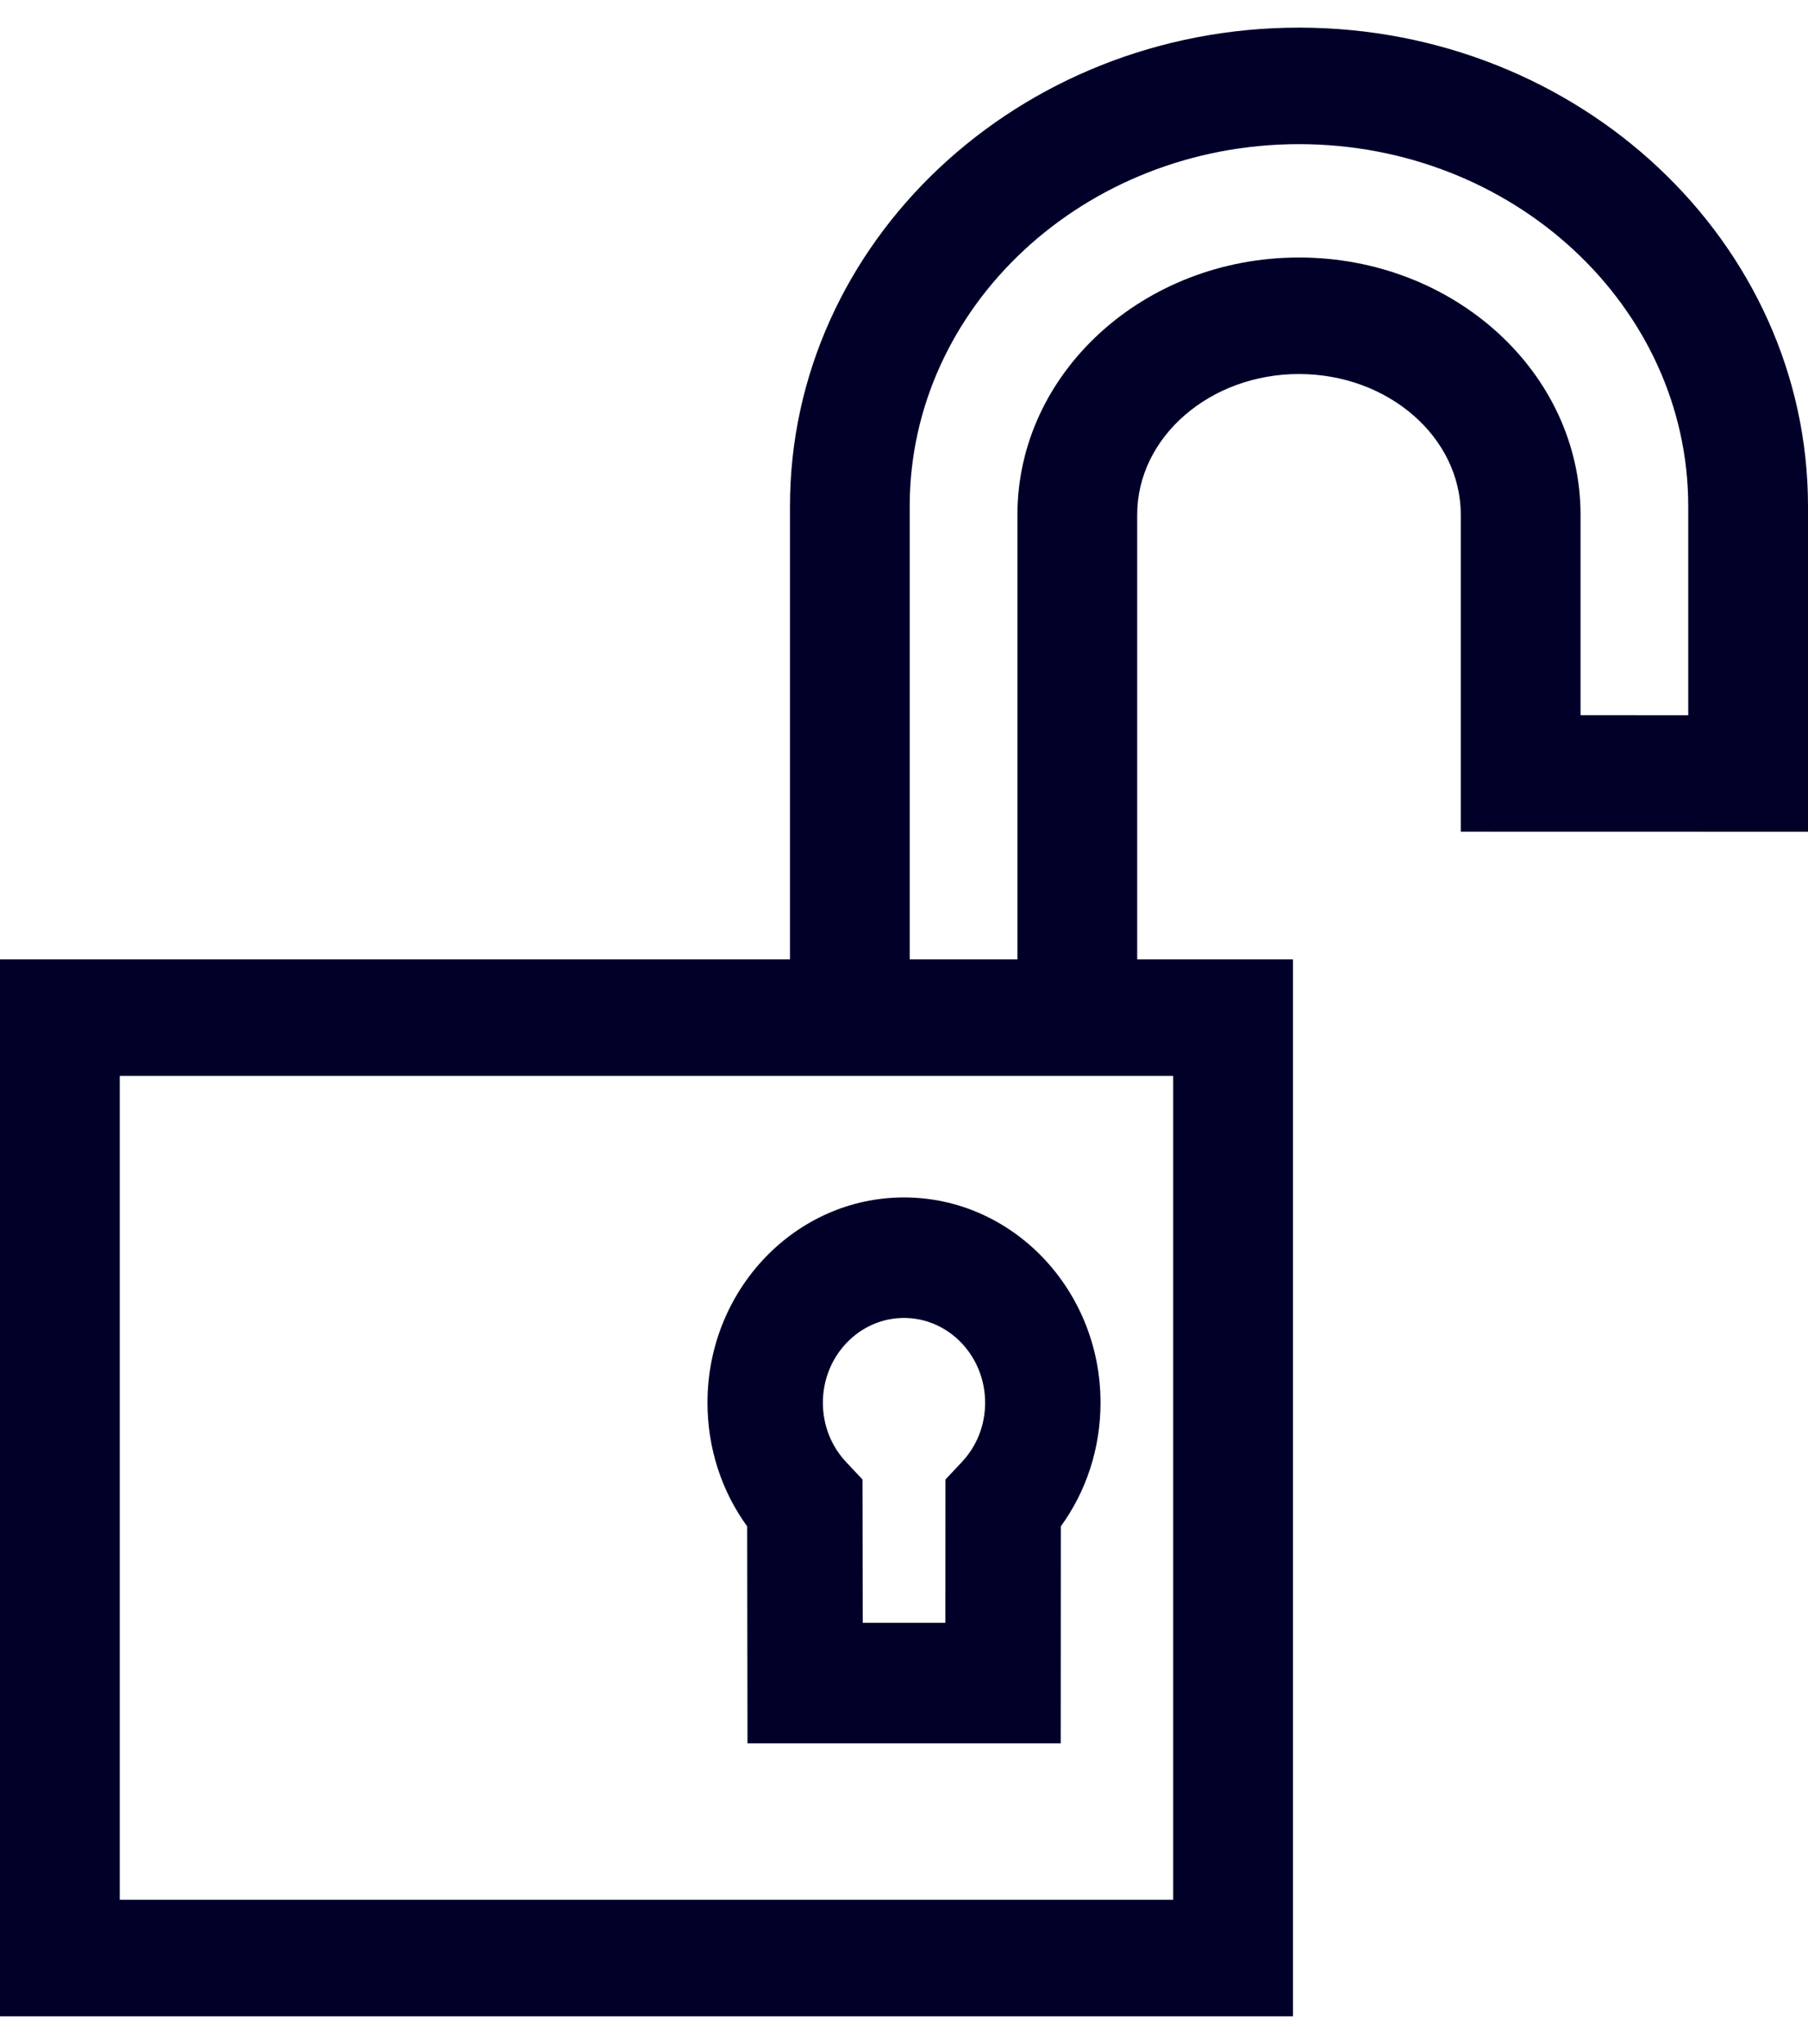
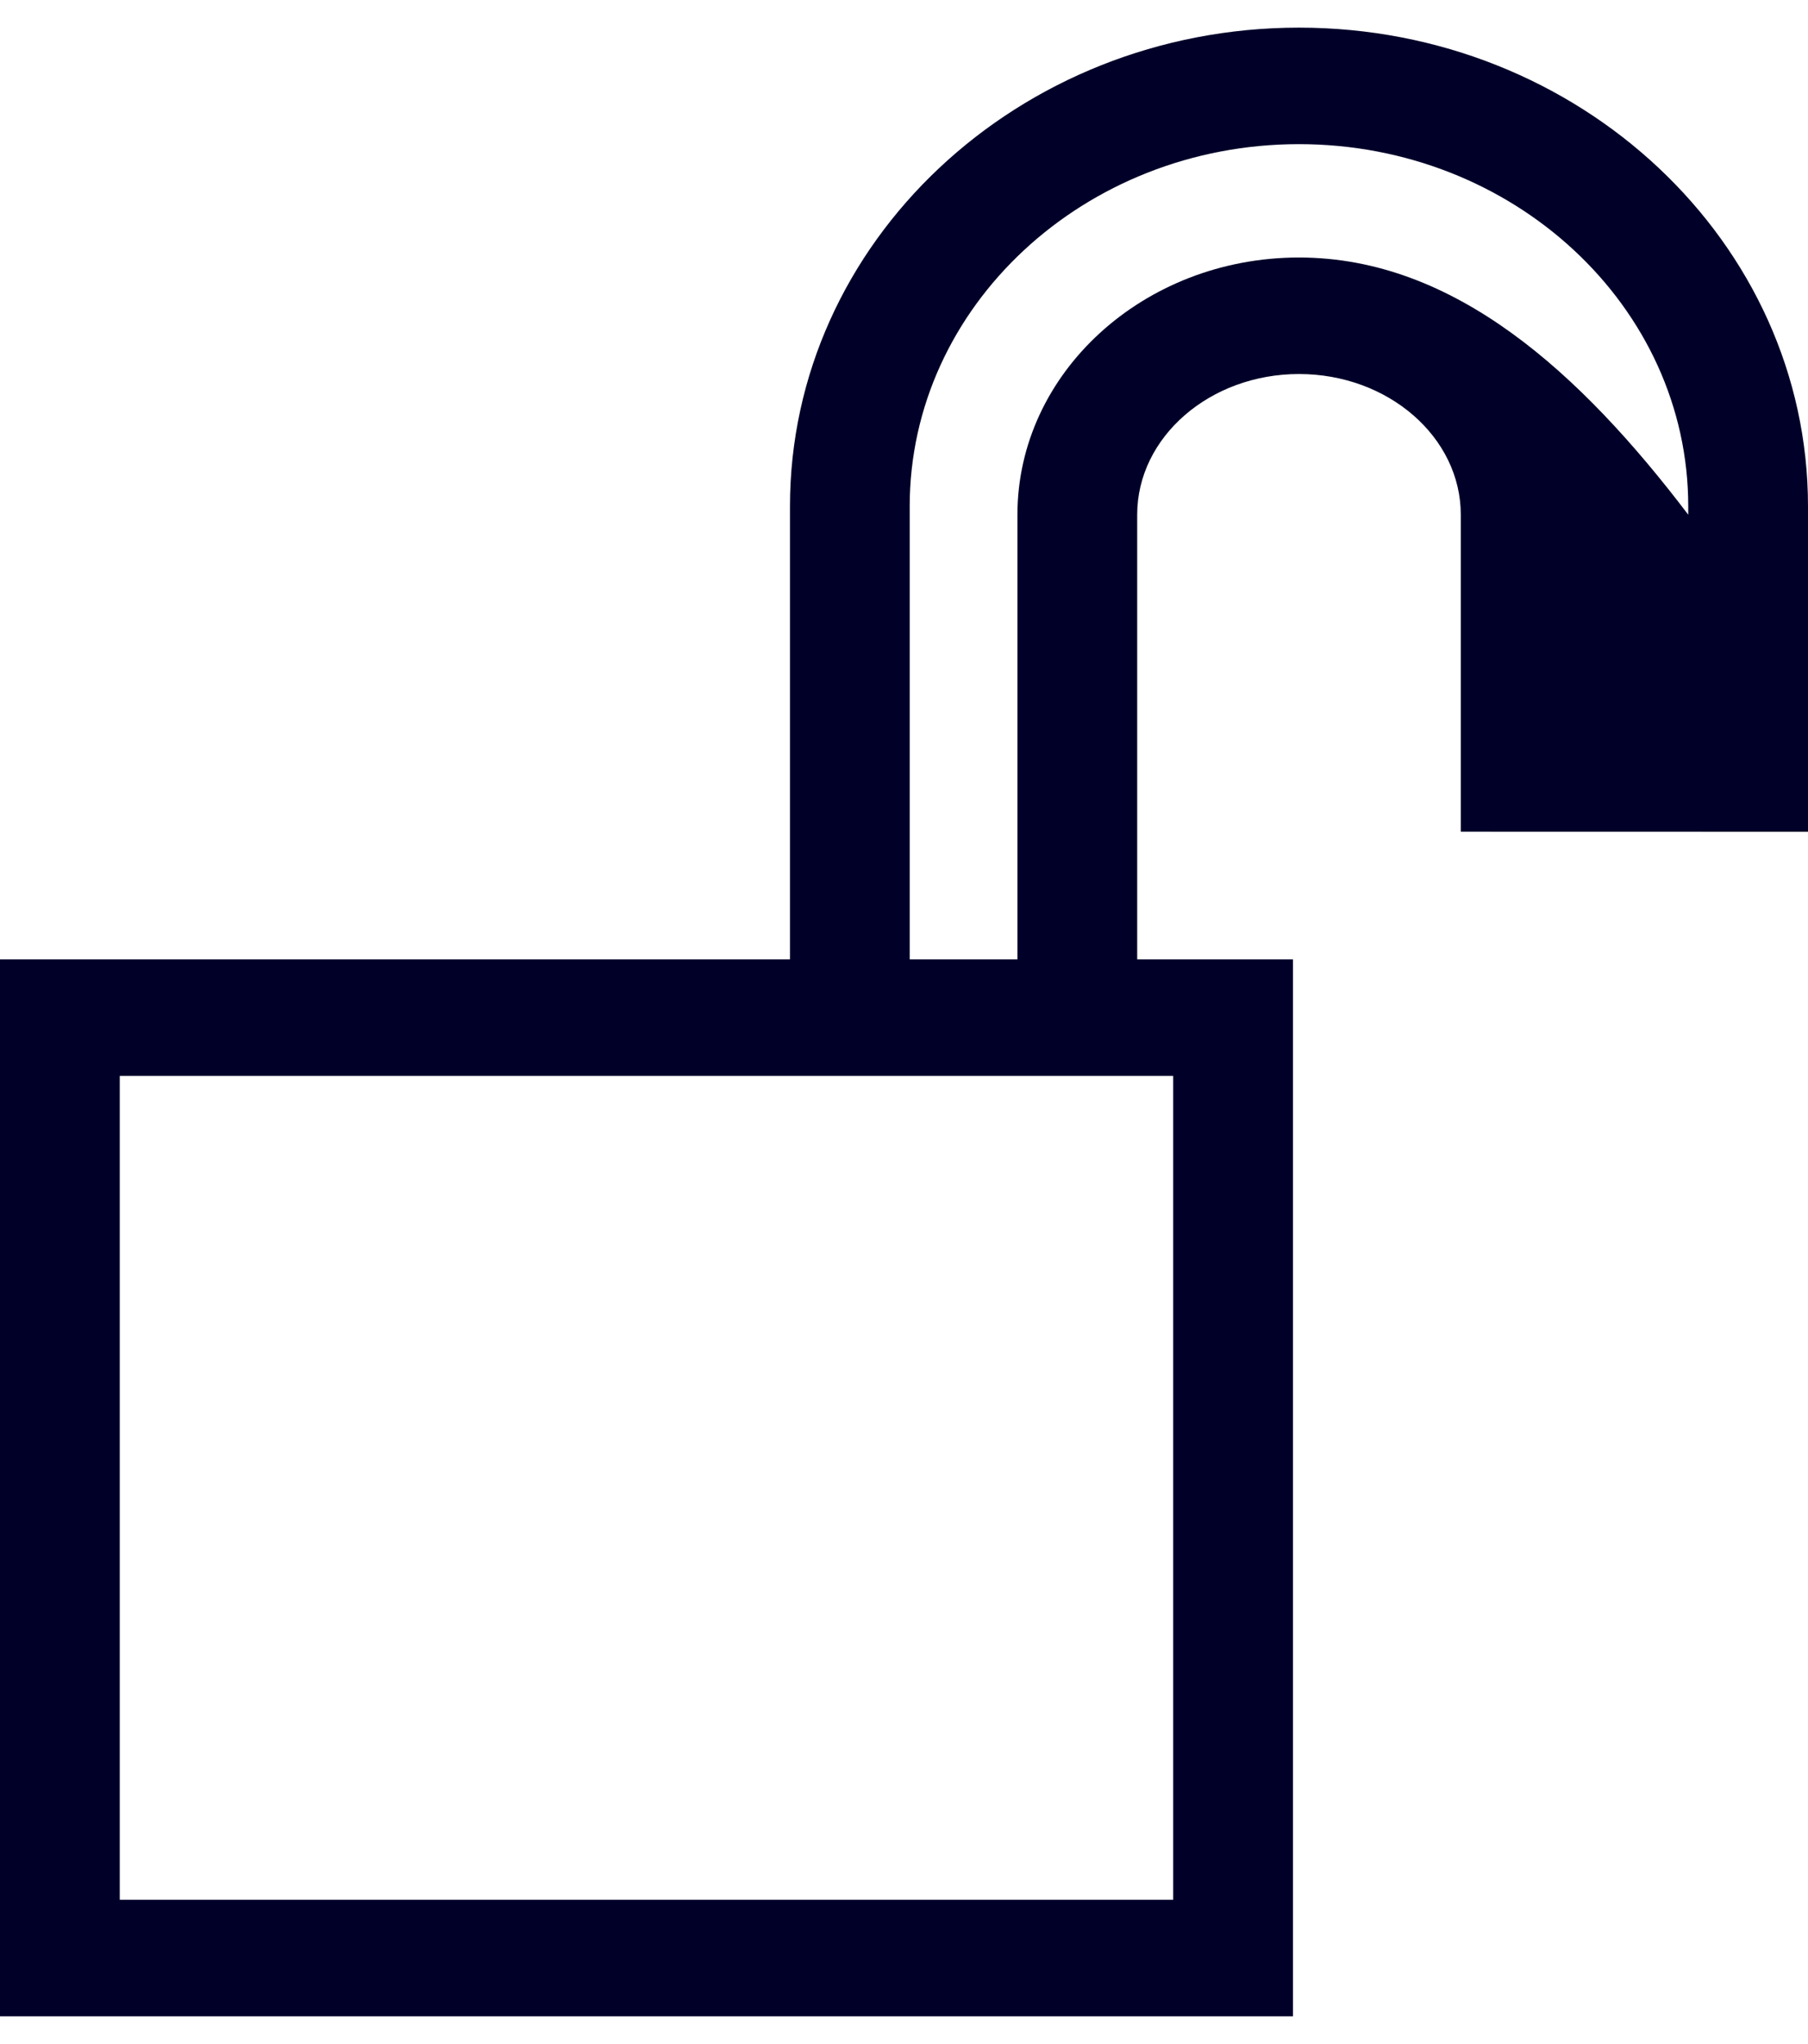
<svg xmlns="http://www.w3.org/2000/svg" width="46" height="52" viewBox="0 0 46 52" fill="none">
-   <path d="M33.049 0.703C25.909 0.703 20.099 6.166 20.099 12.88V24.406H0V51.294H32.896V24.406H28.933V13.094C28.933 11.121 30.78 9.515 33.049 9.515C35.319 9.515 37.166 11.121 37.166 13.094V21.158L46 21.16V12.88C46 6.166 40.19 0.703 33.049 0.703ZM29.849 27.371V48.33H3.047V27.371H29.849ZM33.049 6.551C29.1 6.551 25.886 9.486 25.886 13.094V24.406H23.145V12.88C23.145 7.8 27.588 3.667 33.049 3.667C38.51 3.667 42.953 7.8 42.953 12.88V18.195L40.213 18.194V13.094C40.213 9.486 36.999 6.551 33.049 6.551Z" fill="#010029" />
-   <path d="M23 30.462C20.243 30.462 18 32.804 18 35.684C18 36.833 18.355 37.928 19.01 38.831L19.018 44.35H26.987L26.99 38.83C27.645 37.928 28 36.832 28 35.684C28 32.804 25.757 30.462 23 30.462ZM24.474 37.191L24.055 37.638L24.053 41.284H21.95L21.944 37.638L21.526 37.192C21.145 36.786 20.936 36.251 20.936 35.684C20.936 34.495 21.862 33.528 23 33.528C24.138 33.528 25.064 34.495 25.064 35.684C25.064 36.251 24.855 36.786 24.474 37.191Z" fill="#010029" />
+   <path d="M33.049 0.703C25.909 0.703 20.099 6.166 20.099 12.88V24.406H0V51.294H32.896V24.406H28.933V13.094C28.933 11.121 30.78 9.515 33.049 9.515C35.319 9.515 37.166 11.121 37.166 13.094V21.158L46 21.16V12.88C46 6.166 40.19 0.703 33.049 0.703ZM29.849 27.371V48.33H3.047V27.371H29.849ZM33.049 6.551C29.1 6.551 25.886 9.486 25.886 13.094V24.406H23.145V12.88C23.145 7.8 27.588 3.667 33.049 3.667C38.51 3.667 42.953 7.8 42.953 12.88V18.195V13.094C40.213 9.486 36.999 6.551 33.049 6.551Z" fill="#010029" />
</svg>